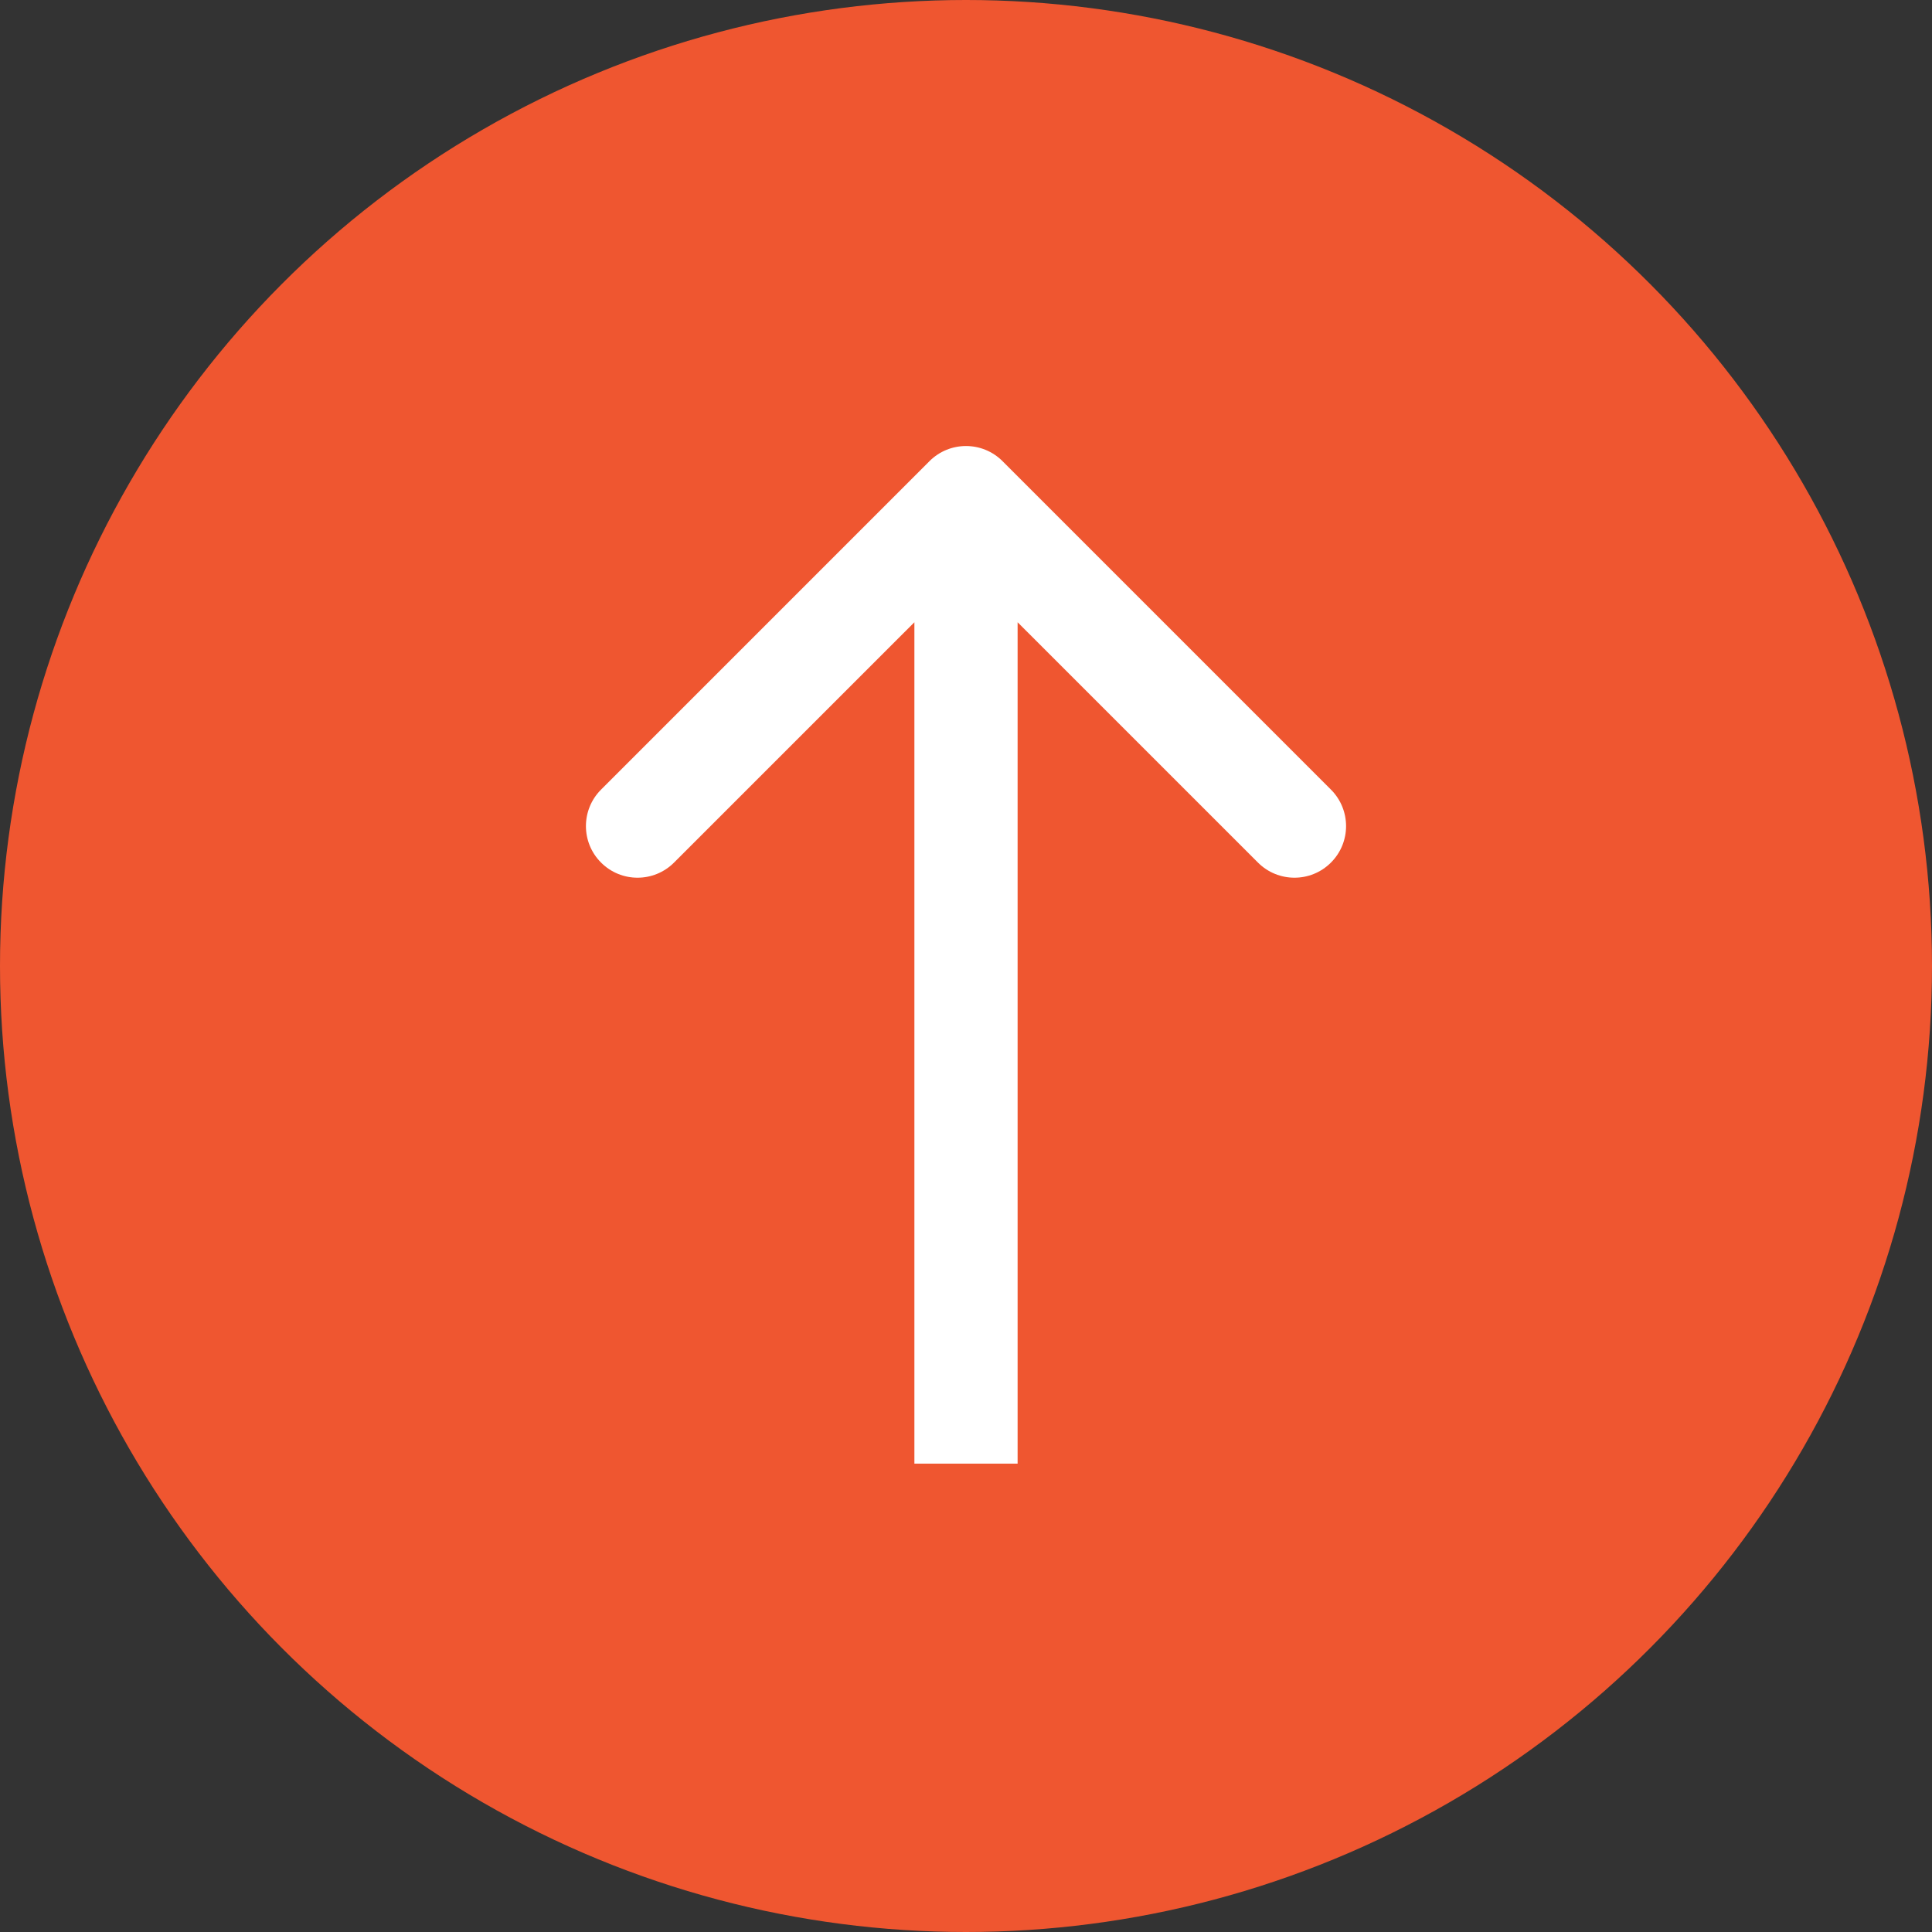
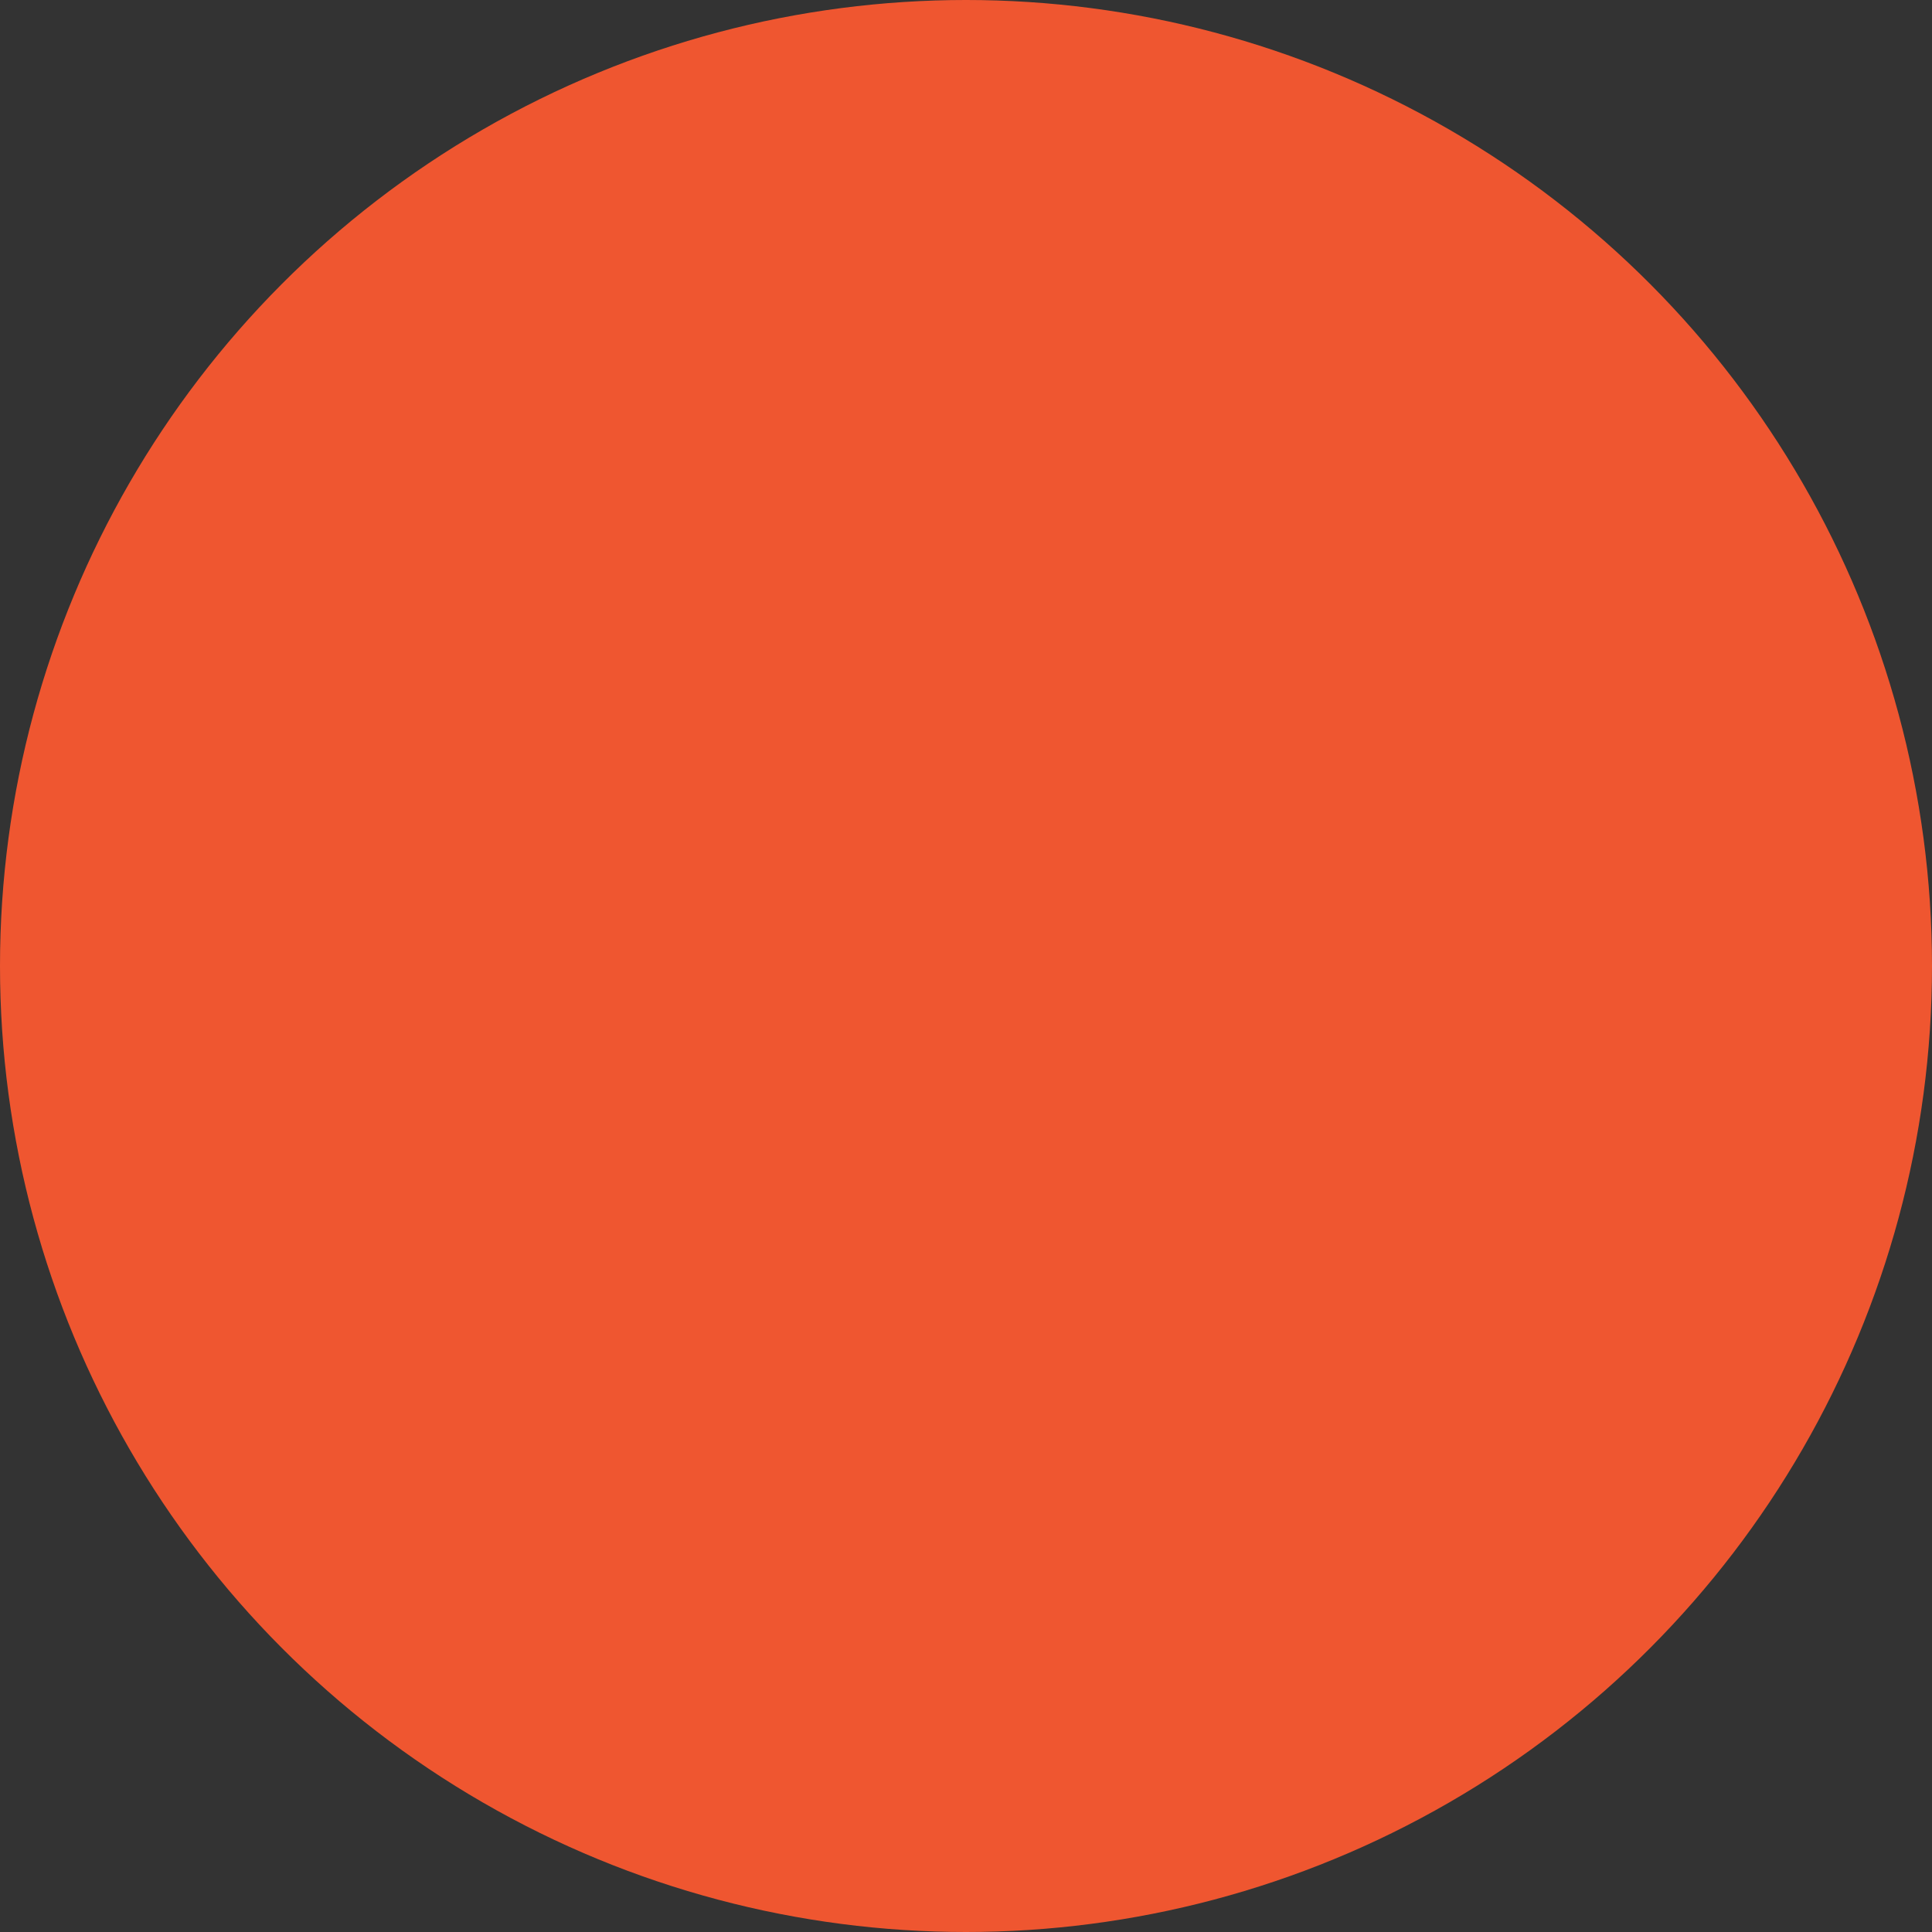
<svg xmlns="http://www.w3.org/2000/svg" width="66" height="66" viewBox="0 0 66 66" fill="none">
  <rect x="0" y="0" width="66" height="66" fill="#333333" stroke="none" />
  <circle cx="33" cy="33" r="33" fill="#EF5630" />
-   <path d="M34.247 15.753C33.558 15.065 32.442 15.065 31.753 15.753L20.533 26.974C19.844 27.663 19.844 28.779 20.533 29.467C21.221 30.156 22.337 30.156 23.026 29.467L33 19.494L42.974 29.467C43.663 30.156 44.779 30.156 45.467 29.467C46.156 28.779 46.156 27.663 45.467 26.974L34.247 15.753ZM34.763 50L34.763 17H31.237L31.237 50H34.763Z" fill="white" />
</svg>